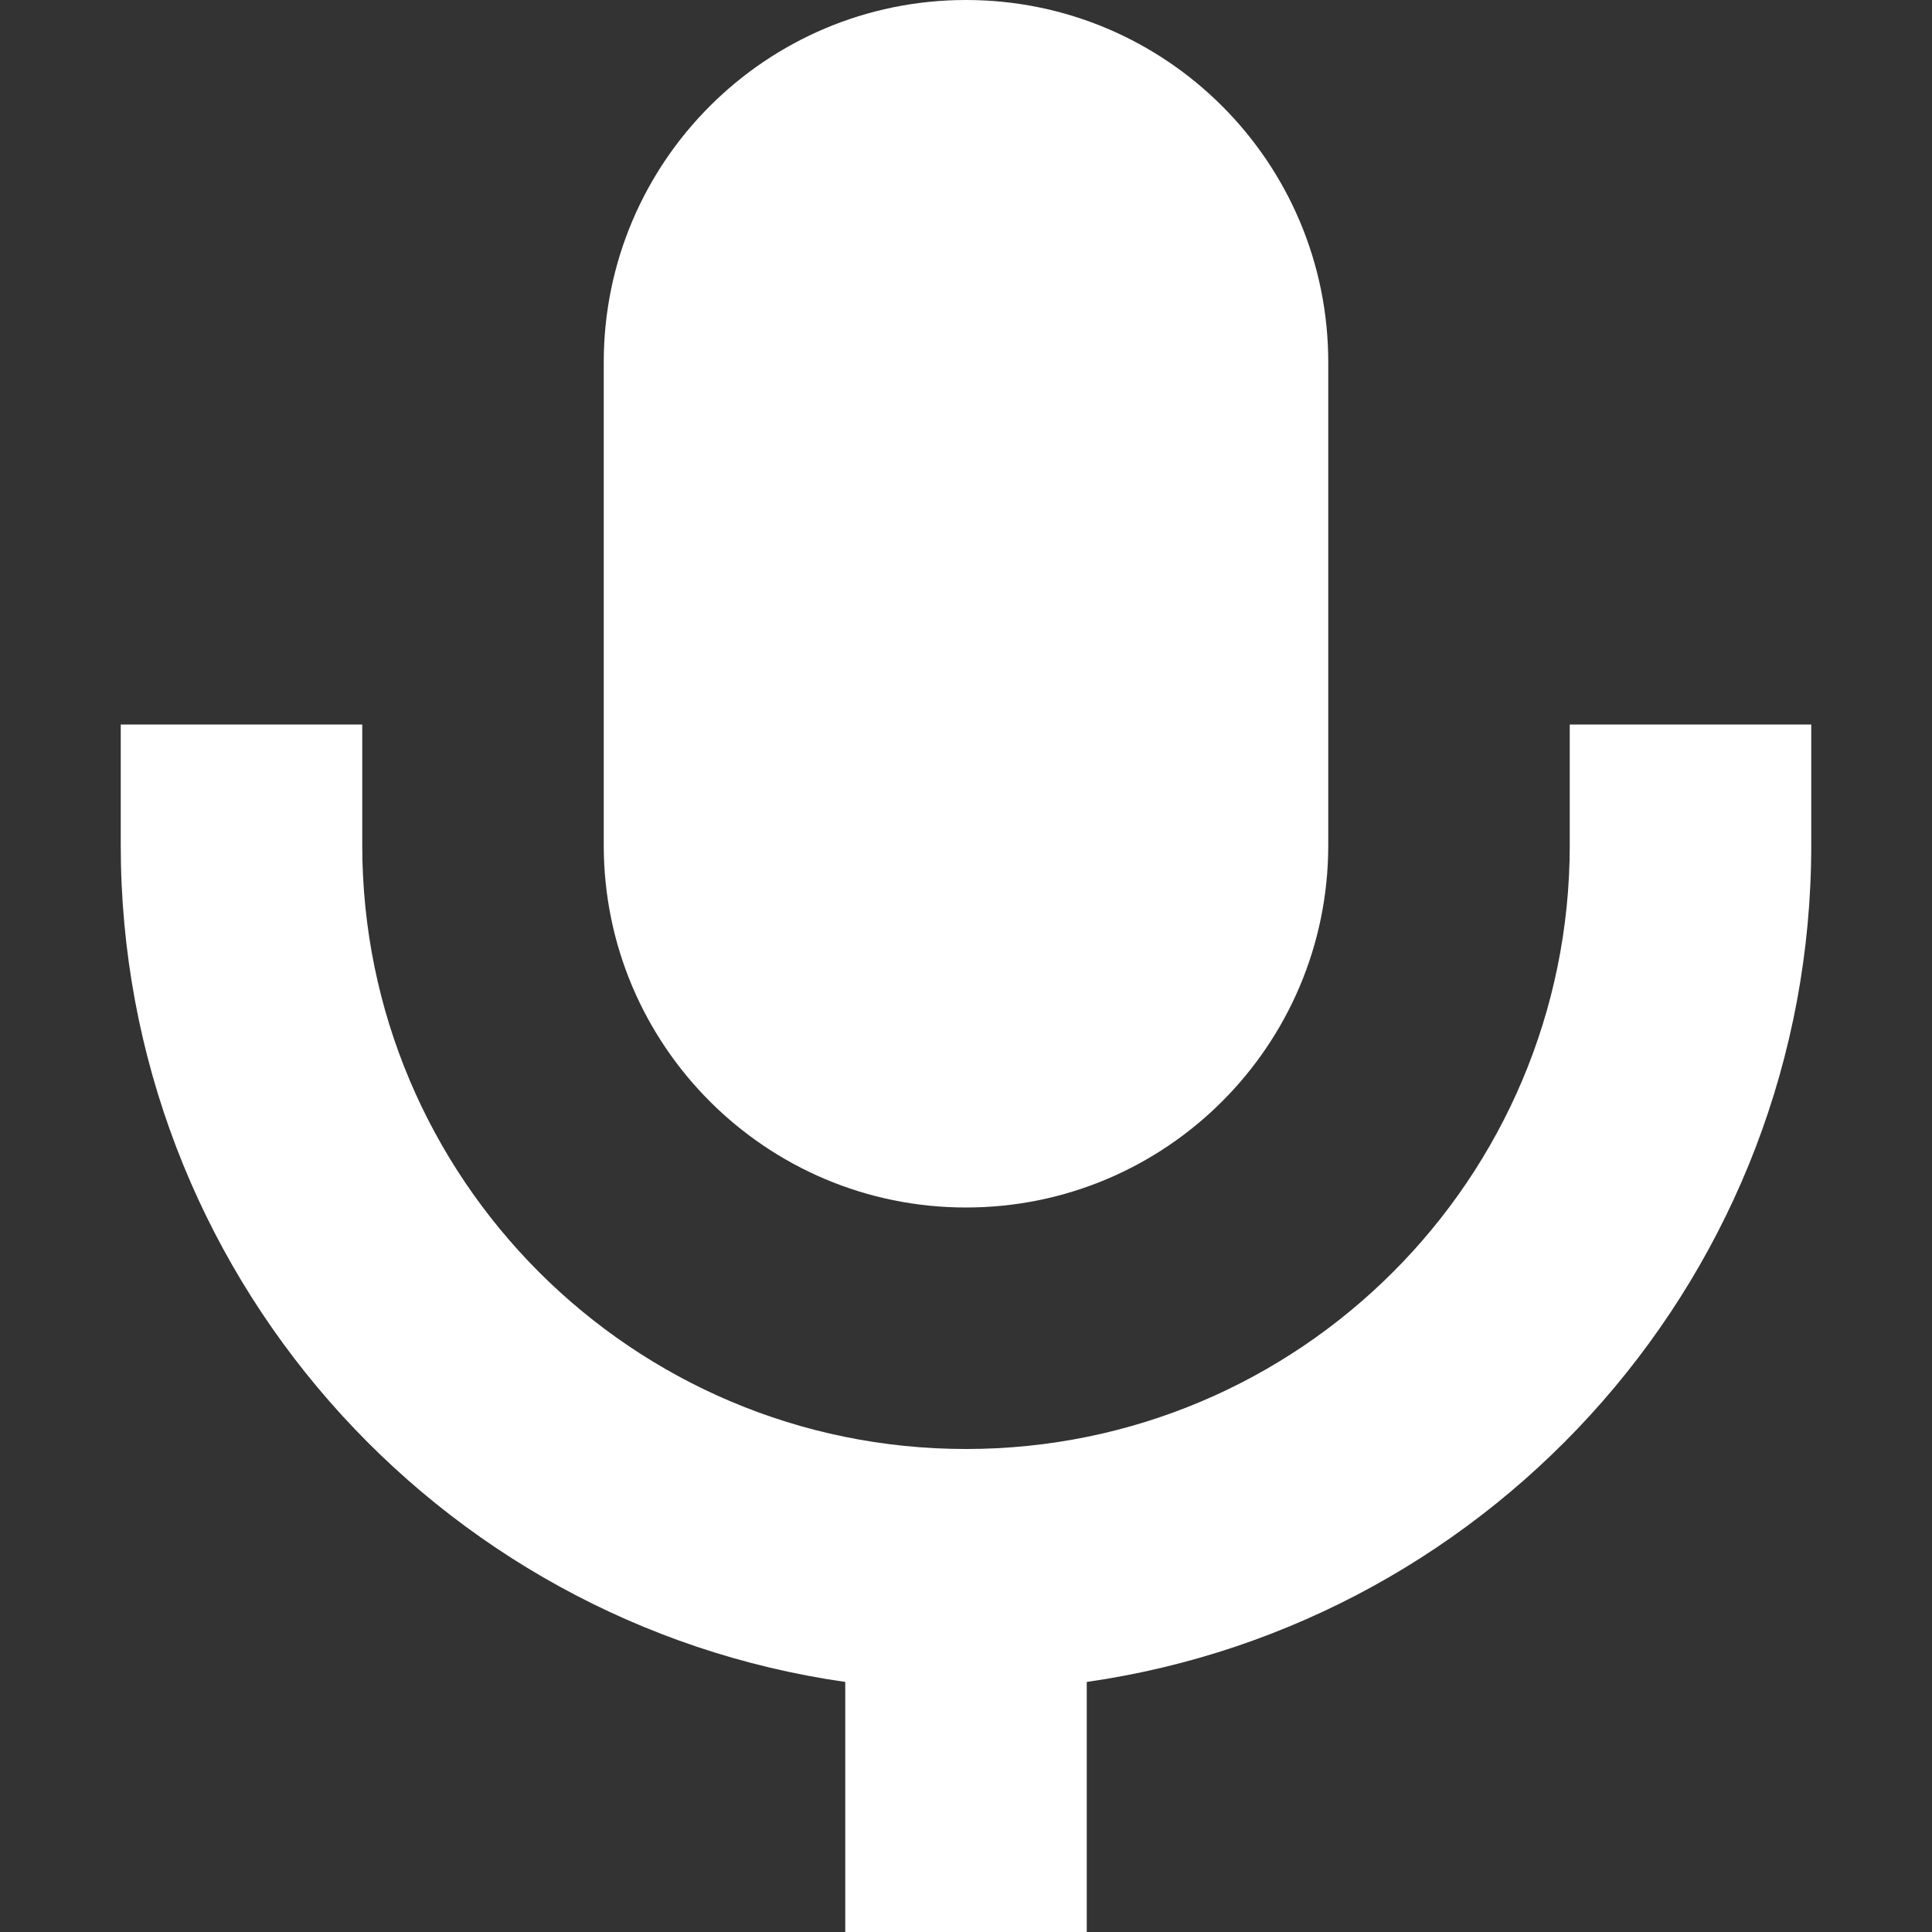
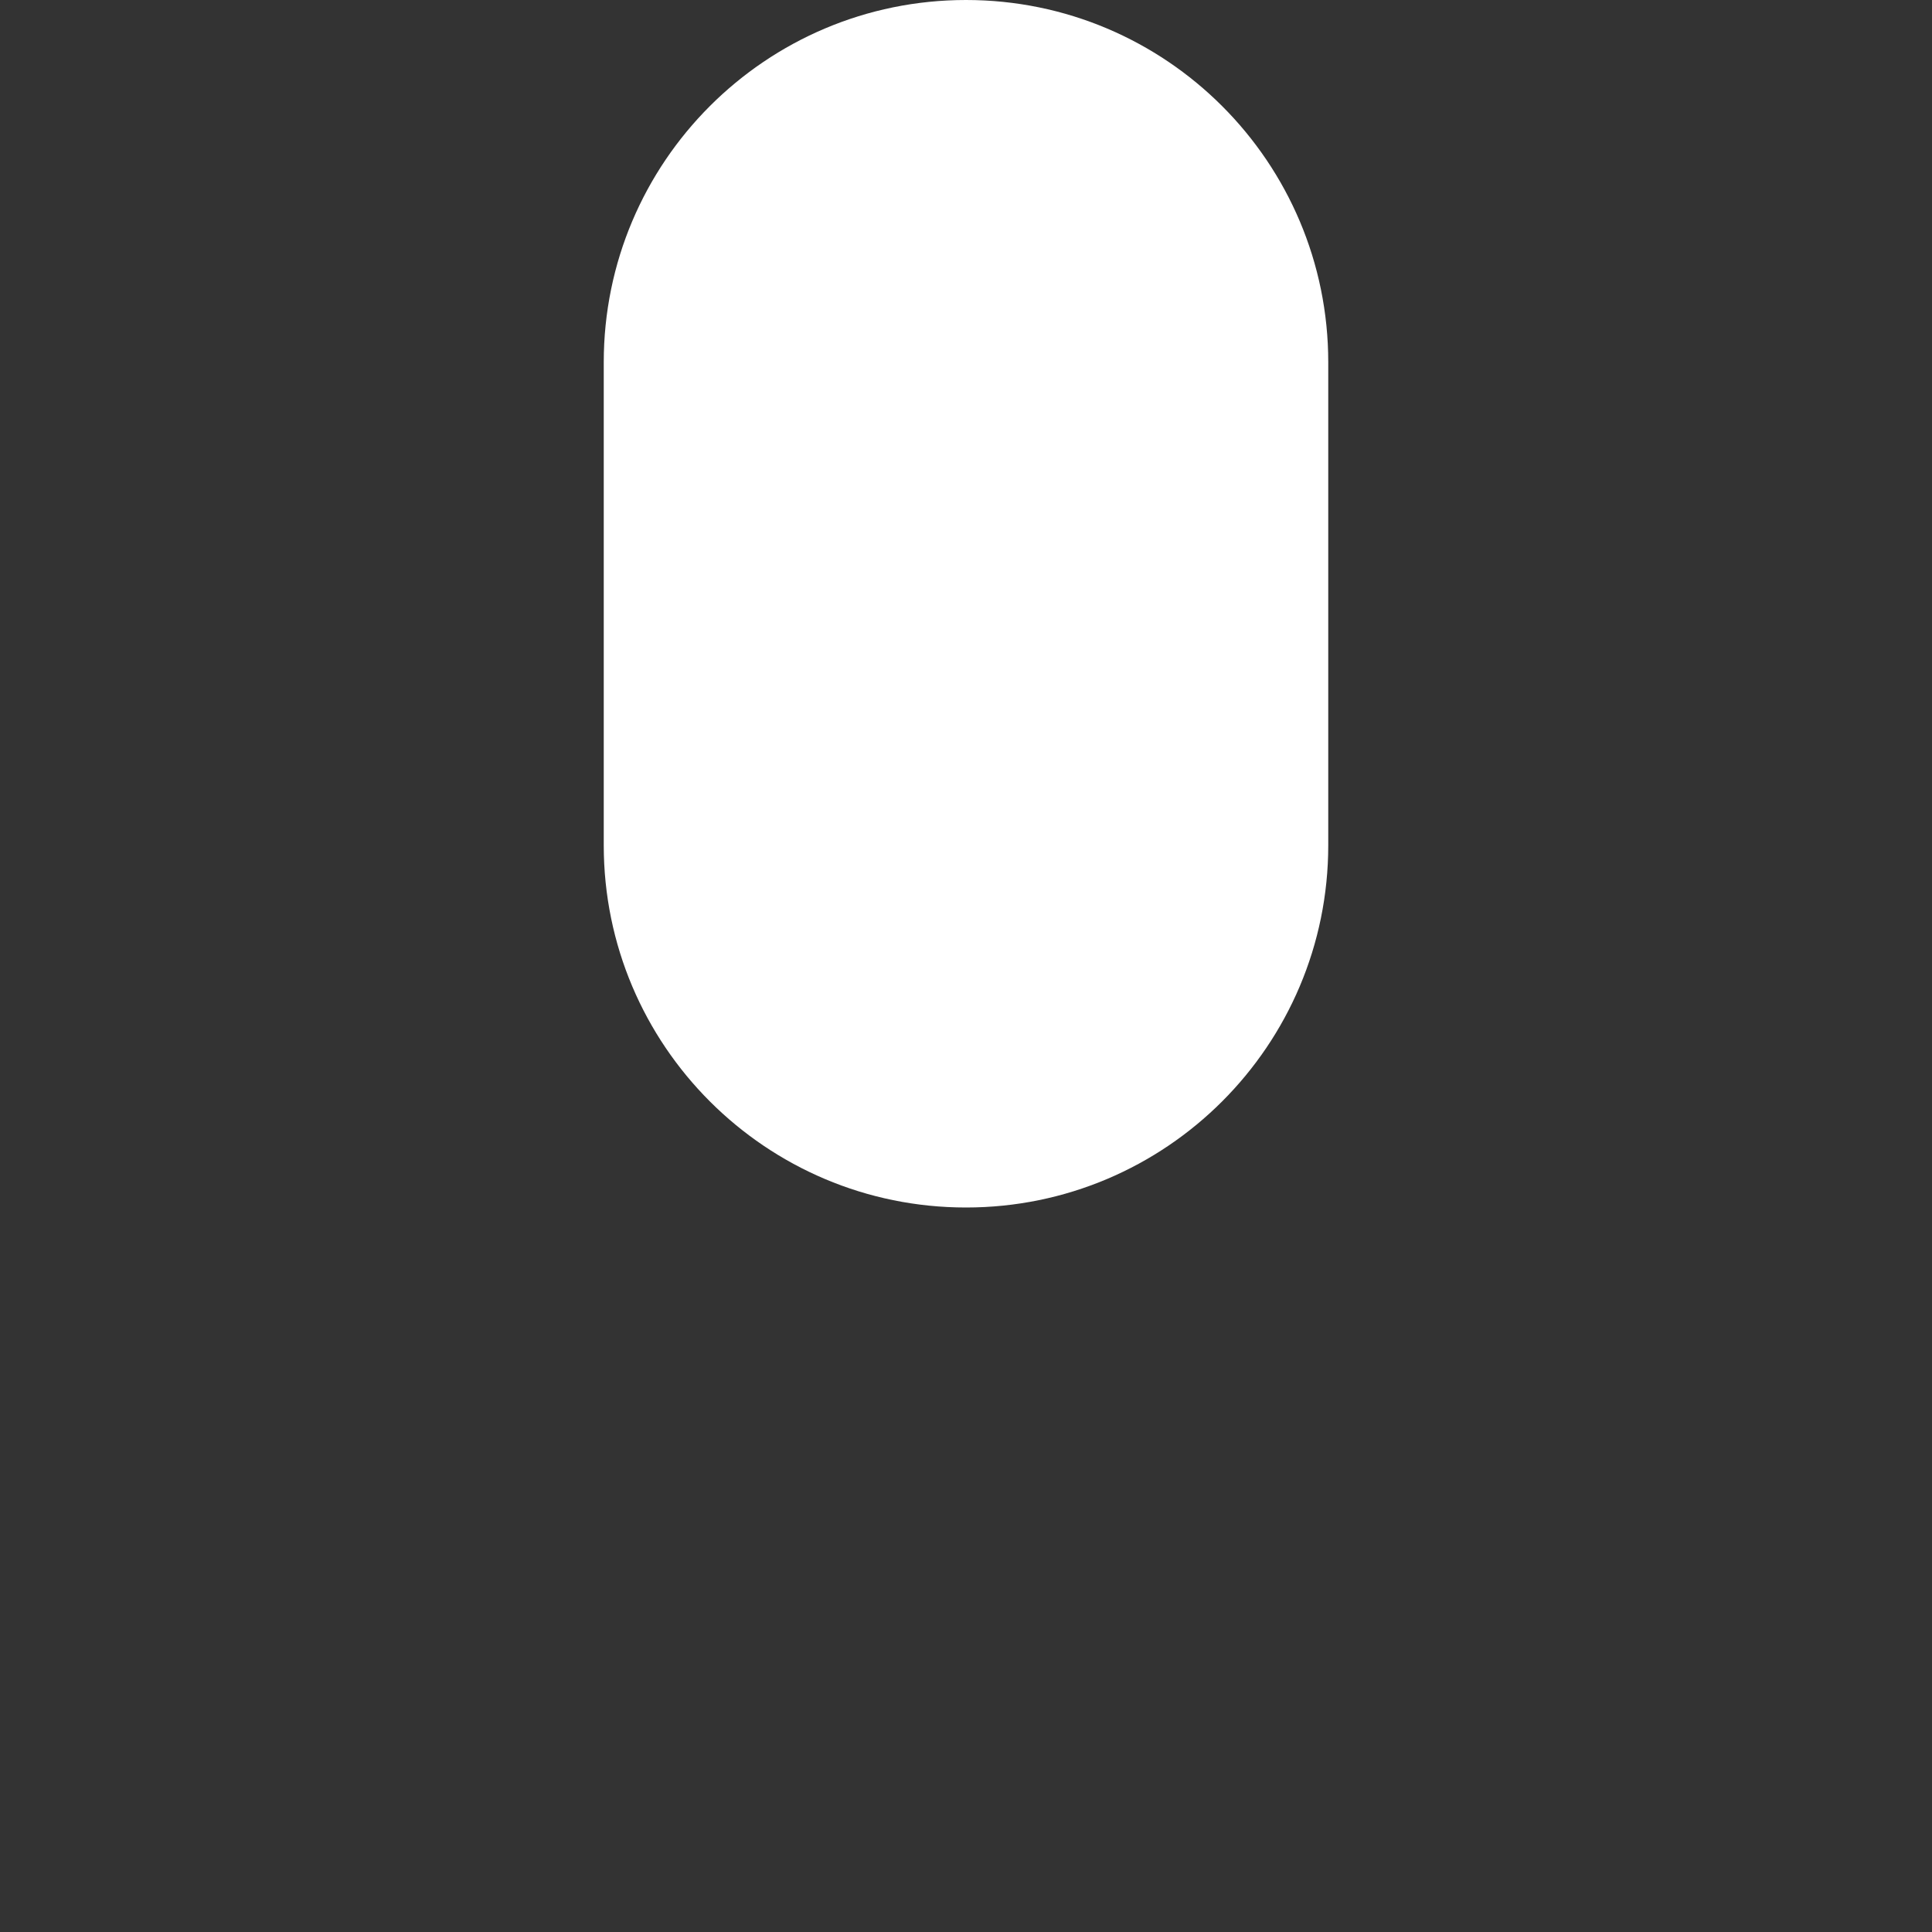
<svg xmlns="http://www.w3.org/2000/svg" width="800" height="800" viewBox="0 0 800 800" fill="none">
  <rect x="0" y="0" width="800" height="800" fill="#333333" stroke="none" />
  <path d="M250 150C250 67.157 317.158 0 400 0C482.842 0 550 67.157 550 150V350C550 432.842 482.842 500 400 500C317.158 500 250 432.842 250 350V150Z" fill="white" />
-   <path d="M450 696.455V800H350V696.455C180.385 672.195 50 526.325 50 350V300H150V350C150 488.071 261.929 600 400 600C538.07 600 650 488.071 650 350V300H750V350C750 526.325 619.615 672.195 450 696.455Z" fill="white" />
</svg>